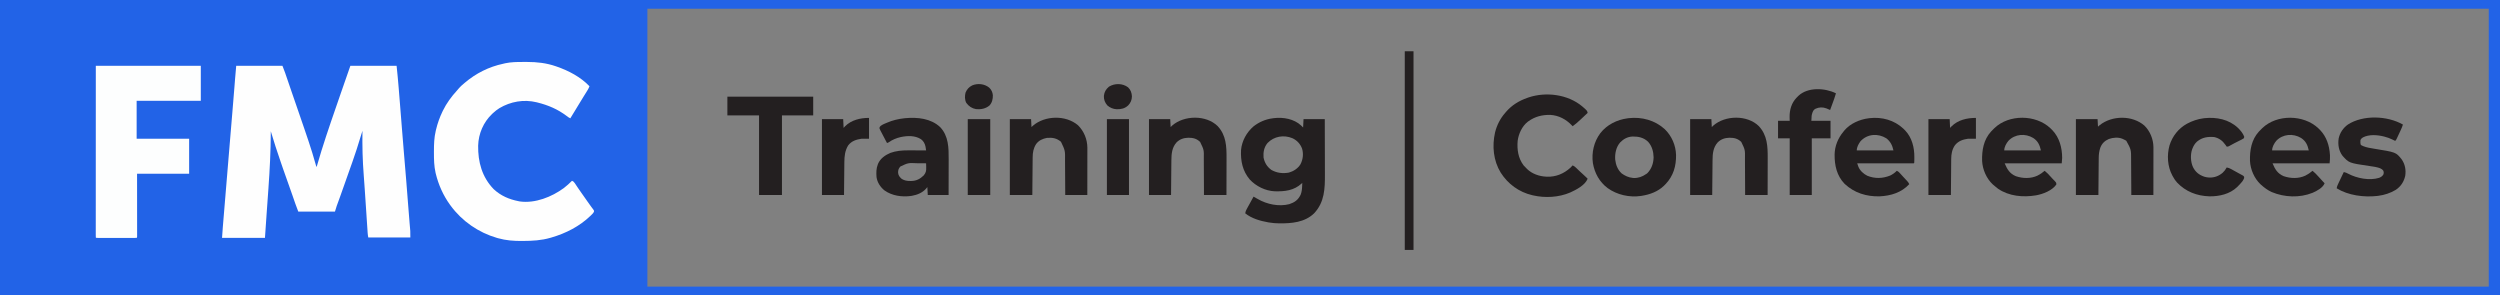
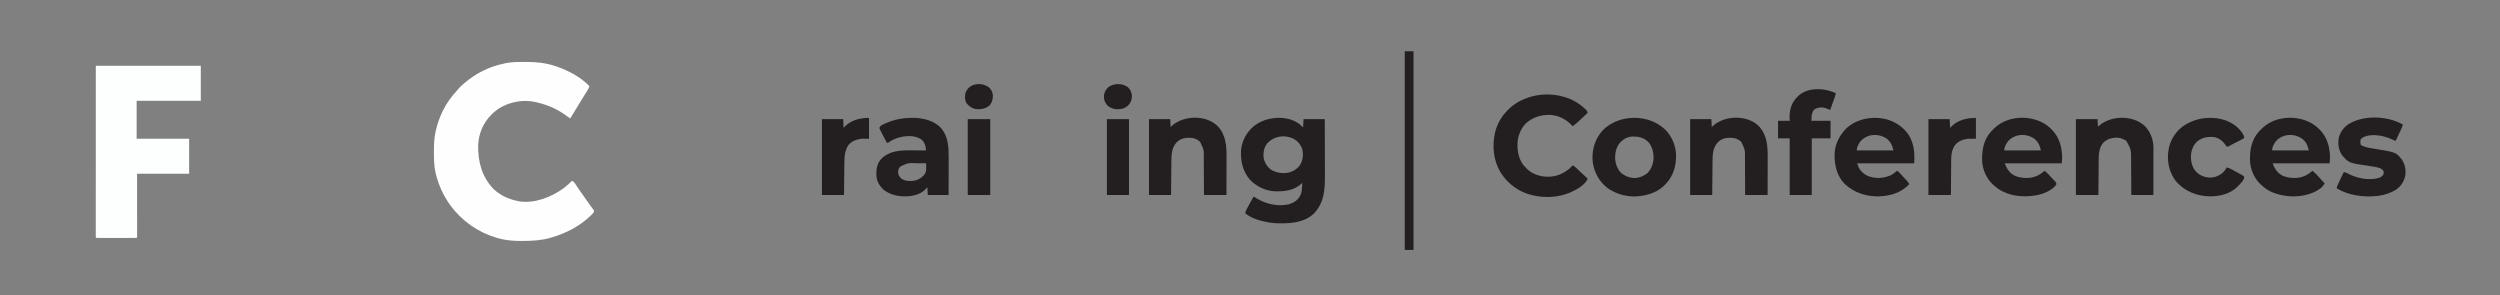
<svg xmlns="http://www.w3.org/2000/svg" version="1.1" width="6001" height="709">
  <rect width="100%" height="100%" fill="#808080" stroke="none" />
-   <path d="M0 0 C1980.33 0 3960.66 0 6001 0 C6001 233.97 6001 467.94 6001 709 C4020.67 709 2040.34 709 0 709 C0 475.03 0 241.06 0 0 Z M1554 21 C1554 241.11 1554 461.22 1554 688 C3012.6 688 4471.2 688 5974 688 C5974 467.89 5974 247.78 5974 21 C4515.4 21 3056.8 21 1554 21 Z " fill="#2263E7" transform="translate(0,0)" />
-   <path d="M0 0 C36.63 0 73.26 0 111 0 C115.5 11.249 115.5 11.249 117.172 16.137 C117.552 17.243 117.931 18.348 118.322 19.486 C118.723 20.66 119.123 21.834 119.535 23.043 C119.97 24.313 120.406 25.582 120.841 26.852 C121.768 29.555 122.694 32.258 123.618 34.962 C125.084 39.251 126.553 43.539 128.024 47.827 C128.271 48.549 128.519 49.271 128.774 50.015 C129.277 51.481 129.779 52.947 130.282 54.413 C131.042 56.629 131.801 58.845 132.561 61.061 C136.938 73.833 141.346 86.594 145.762 99.353 C151.982 117.327 158.175 135.31 164.312 153.312 C164.765 154.638 164.765 154.638 165.226 155.991 C170.814 172.379 176.386 188.768 181.5 205.312 C182.071 207.155 182.071 207.155 182.654 209.034 C185.297 217.602 187.831 226.195 190.236 234.831 C191.356 239.012 191.356 239.012 193 243 C193.281 242.011 193.562 241.022 193.851 240.004 C207.344 192.584 223.326 146.048 239.454 99.47 C241.027 94.926 242.594 90.38 244.162 85.834 C245.782 81.136 247.403 76.438 249.024 71.74 C249.816 69.447 250.606 67.154 251.397 64.861 C258.86 43.215 266.436 21.611 274 0 C310.63 0 347.26 0 385 0 C386.802 17.422 388.562 34.798 389.938 52.25 C390.106 54.353 390.274 56.456 390.443 58.559 C390.791 62.895 391.138 67.23 391.484 71.566 C391.981 77.786 392.491 84.004 393.004 90.223 C394.625 109.879 396.203 129.538 397.693 149.205 C399.163 168.606 400.746 187.993 402.438 207.375 C406.253 251.12 409.705 294.895 413.099 338.674 C414.033 350.726 414.97 362.778 415.98 374.824 C416.09 376.136 416.09 376.136 416.202 377.473 C416.524 381.333 416.851 385.191 417.188 389.049 C417.297 390.348 417.407 391.646 417.52 392.984 C417.613 394.064 417.707 395.144 417.804 396.257 C418.078 401.498 418 406.752 418 412 C384.67 412 351.34 412 317 412 C316.215 408.074 315.754 404.544 315.491 400.576 C315.404 399.283 315.316 397.99 315.227 396.657 C315.134 395.238 315.042 393.818 314.949 392.398 C314.85 390.909 314.75 389.419 314.65 387.929 C314.437 384.744 314.226 381.558 314.017 378.373 C313.685 373.33 313.349 368.287 313.012 363.244 C312.612 357.25 312.213 351.256 311.815 345.261 C311.027 333.39 310.229 321.521 309.422 309.651 C309.097 304.869 308.776 300.087 308.459 295.304 C307.744 284.595 307.004 273.889 306.152 263.19 C303.298 227.356 302.488 191.922 303 156 C302.786 156.698 302.572 157.396 302.352 158.115 C293.703 186.325 293.703 186.325 289.562 199.125 C289.321 199.871 289.08 200.617 288.832 201.386 C282.637 220.497 275.857 239.403 269.095 258.319 C266.042 266.865 263.035 275.427 260.039 283.993 C256.543 293.99 253.022 303.976 249.414 313.934 C249.117 314.755 248.819 315.576 248.513 316.422 C247.088 320.352 245.659 324.28 244.224 328.206 C243.709 329.62 243.194 331.035 242.68 332.449 C242.01 334.28 242.01 334.28 241.328 336.147 C239.752 340.721 238.39 345.366 237 350 C207.96 350 178.92 350 149 350 C144.127 337.006 139.411 324.385 135.106 311.267 C132.296 302.713 129.224 294.264 126.125 285.812 C121.329 272.716 116.673 259.58 112.177 246.376 C110.533 241.552 108.874 236.733 107.211 231.915 C98.645 207.084 90.442 182.193 83 157 C82.999 157.629 82.997 158.257 82.996 158.905 C82.861 204.134 80.583 249.04 77.348 294.144 C77.003 298.954 76.663 303.764 76.325 308.574 C75.304 323.095 74.268 337.615 73.211 352.133 C71.755 372.418 70.383 392.71 69 413 C35.01 413 1.02 413 -34 413 C-32.805 395.675 -31.57 378.403 -29.999 361.115 C-28 339.089 -26.191 317.052 -24.5 295 C-22.861 273.635 -21.096 252.285 -19.188 230.942 C-17.509 212.137 -15.97 193.323 -14.5 174.5 C-12.849 153.356 -11.08 132.226 -9.191 111.102 C-7.19 88.677 -5.413 66.237 -3.699 43.789 C-3.6 42.5 -3.501 41.211 -3.4 39.883 C-3.219 37.52 -3.039 35.158 -2.861 32.795 C-2.024 21.85 -0.994 10.937 0 0 Z " fill="#FEFEFE" transform="translate(567,158)" />
  <path d="M0 0 C3.519 0.011 7.038 0 10.557 -0.013 C34.193 -0.027 56.761 2.52 79.158 10.261 C80.286 10.648 80.286 10.648 81.437 11.042 C110.309 21.048 138.747 35.967 160.158 58.261 C158.797 61.934 157.132 65.13 155.061 68.452 C154.432 69.465 153.804 70.479 153.157 71.522 C152.137 73.156 152.137 73.156 151.096 74.823 C149.641 77.167 148.189 79.513 146.736 81.858 C146.361 82.463 145.986 83.069 145.6 83.692 C141.472 90.355 137.407 97.057 133.346 103.761 C131.934 106.089 130.523 108.417 129.111 110.745 C128.444 111.845 127.777 112.946 127.09 114.079 C122.797 121.15 118.479 128.206 114.158 135.261 C110.908 133.847 108.244 131.881 105.441 129.733 C84.249 113.544 60.941 103.649 35.158 97.261 C34.447 97.081 33.735 96.902 33.002 96.717 C2.324 89.291 -29.25 94.998 -56.119 110.913 C-61.464 114.204 -66.218 118.022 -70.842 122.261 C-72.228 123.525 -72.228 123.525 -73.643 124.815 C-94.469 144.691 -106.28 172.098 -107.08 200.796 C-107.662 240.173 -97.794 276.314 -69.842 305.261 C-52.671 321.295 -32.601 329.822 -9.842 334.261 C-8.812 334.462 -7.782 334.663 -6.721 334.87 C29.718 339.814 69.469 324.004 98.471 302.761 C105.453 297.38 111.963 291.527 118.158 285.261 C121.456 286.644 123.009 288.044 124.971 291.015 C125.482 291.778 125.994 292.541 126.521 293.327 C127.061 294.151 127.602 294.974 128.158 295.823 C129.325 297.566 130.493 299.308 131.662 301.05 C132.249 301.928 132.835 302.806 133.44 303.711 C135.935 307.414 138.508 311.059 141.096 314.698 C142.082 316.089 143.067 317.479 144.053 318.87 C144.554 319.577 145.055 320.284 145.571 321.013 C149.087 325.992 152.574 330.991 156.055 335.995 C158.755 339.868 161.476 343.717 164.303 347.499 C165.015 348.461 165.015 348.461 165.742 349.442 C166.618 350.619 167.504 351.789 168.403 352.949 C171.22 356.749 171.22 356.749 170.918 359.245 C169.598 362.747 166.781 365.121 164.158 367.698 C163.535 368.313 162.912 368.928 162.27 369.561 C136.476 394.459 103.356 411.349 69.158 421.261 C68.307 421.513 67.457 421.765 66.58 422.025 C44.795 428.375 23.092 429.54 0.533 429.636 C-0.45 429.644 -1.434 429.652 -2.447 429.66 C-21.438 429.778 -40.429 428.399 -58.779 423.198 C-59.849 422.901 -60.919 422.603 -62.022 422.297 C-106.163 409.522 -145.59 382.267 -172.842 345.261 C-173.475 344.411 -174.108 343.562 -174.76 342.687 C-190.782 320.505 -202.262 294.948 -208.717 268.386 C-209.003 267.212 -209.003 267.212 -209.296 266.015 C-212.954 249.893 -213.248 233.842 -213.217 217.386 C-213.216 216.252 -213.215 215.118 -213.214 213.95 C-213.172 197.396 -212.762 181.422 -208.842 165.261 C-208.6 164.23 -208.359 163.2 -208.11 162.138 C-204.521 147.192 -199.489 133.112 -192.842 119.261 C-192.478 118.503 -192.115 117.746 -191.74 116.965 C-182.997 99.059 -171.351 83.254 -157.932 68.573 C-156.158 66.611 -154.46 64.614 -152.779 62.573 C-149.483 58.711 -145.726 55.516 -141.842 52.261 C-140.943 51.486 -140.045 50.711 -139.119 49.913 C-112.552 27.267 -80.993 11.449 -46.842 4.261 C-45.3 3.887 -43.758 3.512 -42.217 3.136 C-28.14 0.194 -14.341 -0.052 0 0 Z " fill="#FEFEFE" transform="translate(1254.842,148.739)" />
  <path d="M0 0 C83.16 0 166.32 0 252 0 C252 27.72 252 55.44 252 84 C201.18 84 150.36 84 98 84 C98 114.03 98 144.06 98 175 C139.58 175 181.16 175 224 175 C224 202.72 224 230.44 224 259 C182.75 259 141.5 259 99 259 C99.012 270.033 99.023 281.066 99.035 292.434 C99.04 299.402 99.045 306.37 99.049 313.338 C99.055 324.411 99.062 335.483 99.075 346.556 C99.085 354.619 99.092 362.681 99.094 370.744 C99.095 375.016 99.098 379.287 99.106 383.559 C99.112 387.575 99.115 391.591 99.113 395.607 C99.113 397.086 99.115 398.564 99.119 400.042 C99.124 402.052 99.122 404.062 99.12 406.071 C99.121 407.199 99.122 408.326 99.123 409.487 C99 412 99 412 98 413 C94.992 413.101 92.007 413.136 88.998 413.129 C88.053 413.131 87.109 413.133 86.136 413.135 C82.997 413.139 79.858 413.136 76.719 413.133 C74.548 413.133 72.377 413.134 70.206 413.136 C65.649 413.137 61.093 413.135 56.537 413.13 C50.682 413.125 44.827 413.128 38.972 413.134 C34.487 413.138 30.002 413.136 25.518 413.134 C23.358 413.133 21.199 413.134 19.039 413.136 C16.027 413.139 13.014 413.135 10.002 413.129 C8.649 413.132 8.649 413.132 7.269 413.136 C1.114 413.114 1.114 413.114 0 412 C-0.098 409.816 -0.124 407.629 -0.123 405.443 C-0.124 404.746 -0.125 404.049 -0.127 403.331 C-0.129 400.967 -0.125 398.603 -0.12 396.239 C-0.121 394.538 -0.122 392.838 -0.123 391.138 C-0.125 386.443 -0.121 381.747 -0.116 377.052 C-0.112 371.998 -0.113 366.943 -0.114 361.889 C-0.114 353.124 -0.111 344.359 -0.106 335.594 C-0.098 322.921 -0.095 310.248 -0.094 297.575 C-0.092 277.016 -0.085 256.458 -0.075 235.899 C-0.066 215.923 -0.059 195.947 -0.055 175.97 C-0.055 174.728 -0.054 173.485 -0.054 172.204 C-0.052 162.484 -0.05 152.764 -0.048 143.044 C-0.039 95.363 -0.019 47.681 0 0 Z " fill="#FDFEFE" transform="translate(230,158)" />
  <path d="M0 0 C1.485 1.485 2.97 2.97 4.5 4.5 C4.83 -2.1 5.16 -8.7 5.5 -15.5 C22.33 -15.5 39.16 -15.5 56.5 -15.5 C56.568 5.668 56.623 26.836 56.655 48.004 C56.671 57.834 56.692 67.665 56.726 77.496 C56.756 86.073 56.776 94.65 56.782 103.228 C56.786 107.761 56.795 112.295 56.817 116.828 C56.979 151.465 55.993 183.859 30.875 210.562 C8.344 232.482 -23.394 234.911 -53.082 234.652 C-61.379 234.527 -69.321 233.932 -77.5 232.5 C-78.247 232.371 -78.994 232.242 -79.764 232.109 C-98.77 228.741 -119.221 222.872 -134.5 210.5 C-133.901 206.564 -132.687 203.627 -130.77 200.148 C-130.213 199.131 -129.657 198.114 -129.084 197.066 C-128.499 196.013 -127.915 194.96 -127.312 193.875 C-126.465 192.33 -126.465 192.33 -125.6 190.754 C-124.468 188.694 -123.334 186.635 -122.198 184.577 C-119.614 179.894 -117.057 175.197 -114.5 170.5 C-110.96 172.235 -107.631 174.221 -104.25 176.25 C-82.253 189.028 -53.78 194.89 -28.82 188.605 C-15.758 184.257 -7.773 178.591 -1.578 166.223 C1.078 159.515 1.846 153.139 2.125 146 C2.183 144.766 2.183 144.766 2.242 143.508 C2.335 141.506 2.419 139.503 2.5 137.5 C2.062 137.924 1.623 138.348 1.172 138.785 C-17.53 156.081 -39.622 158.322 -64.066 157.675 C-86.359 156.54 -108.273 145.608 -123.5 129.5 C-140.895 108.901 -145.784 84.869 -144.5 58.5 C-142.422 36.398 -131.022 16.061 -114.34 1.691 C-100.939 -8.65 -85.366 -15.451 -68.5 -17.5 C-67.693 -17.621 -66.886 -17.742 -66.055 -17.867 C-43.16 -20.738 -17.281 -16.17 0 0 Z M-80.812 41.688 C-89.254 51.65 -91.493 63.805 -90.5 76.5 C-87.96 89.215 -82.062 98.918 -71.5 106.5 C-58.486 113.804 -44.288 115.447 -29.691 112.812 C-18.495 109.647 -8.234 103.046 -1.961 93.047 C4.167 81.365 5.757 67.936 2 55.188 C-2.474 43.673 -10.069 35.461 -21.219 30.223 C-41.89 21.681 -65.135 25.542 -80.812 41.688 Z " fill="#231F20" transform="translate(3123.5,301.5)" />
-   <path d="M0 0 C11.956 10.305 11.956 10.305 13.113 15.715 C7.788 20.724 2.453 25.722 -2.887 30.715 C-3.483 31.274 -4.079 31.832 -4.693 32.408 C-10.523 37.864 -16.372 43.079 -22.887 47.715 C-23.553 47.002 -24.22 46.289 -24.906 45.555 C-38.689 31.11 -56.434 21.6 -76.664 20.512 C-95.744 20.152 -113.219 24.401 -128.887 35.715 C-129.594 36.225 -130.302 36.736 -131.031 37.262 C-144.477 47.976 -152.643 65.974 -154.887 82.715 C-156.637 103.899 -153.69 124.329 -140.648 141.695 C-138.489 144.16 -136.255 146.452 -133.887 148.715 C-133.286 149.335 -132.685 149.955 -132.066 150.594 C-120.334 161.945 -102.996 168.009 -86.887 168.715 C-86.098 168.766 -85.309 168.818 -84.496 168.871 C-63.125 169.639 -43.897 161.577 -28.23 147.293 C-26.398 145.473 -24.614 143.635 -22.887 141.715 C-19.92 143.057 -17.767 144.558 -15.418 146.805 C-14.77 147.419 -14.122 148.034 -13.454 148.667 C-12.772 149.322 -12.09 149.977 -11.387 150.652 C-9.955 152.012 -8.523 153.372 -7.09 154.73 C-6.382 155.404 -5.673 156.078 -4.943 156.771 C-1.123 160.381 2.771 163.91 6.66 167.445 C8.866 169.486 11.006 171.573 13.113 173.715 C6.934 189.371 -14.451 200.326 -28.881 206.851 C-56.117 218.582 -89.157 220.349 -117.887 213.715 C-118.581 213.559 -119.274 213.404 -119.989 213.243 C-151.661 205.839 -178.186 186.456 -195.552 159.149 C-213.266 130.254 -216.604 95.123 -209.105 62.43 C-204.796 45.103 -196.704 29.135 -184.887 15.715 C-184.201 14.898 -183.515 14.08 -182.809 13.238 C-169.044 -2.754 -151.656 -13.361 -131.887 -20.285 C-130.834 -20.663 -129.78 -21.041 -128.695 -21.43 C-86.621 -35.49 -34.386 -28.746 0 0 Z " fill="#231F20" transform="translate(3797.887,255.285)" />
+   <path d="M0 0 C11.956 10.305 11.956 10.305 13.113 15.715 C7.788 20.724 2.453 25.722 -2.887 30.715 C-3.483 31.274 -4.079 31.832 -4.693 32.408 C-10.523 37.864 -16.372 43.079 -22.887 47.715 C-23.553 47.002 -24.22 46.289 -24.906 45.555 C-38.689 31.11 -56.434 21.6 -76.664 20.512 C-95.744 20.152 -113.219 24.401 -128.887 35.715 C-129.594 36.225 -130.302 36.736 -131.031 37.262 C-144.477 47.976 -152.643 65.974 -154.887 82.715 C-156.637 103.899 -153.69 124.329 -140.648 141.695 C-138.489 144.16 -136.255 146.452 -133.887 148.715 C-133.286 149.335 -132.685 149.955 -132.066 150.594 C-120.334 161.945 -102.996 168.009 -86.887 168.715 C-86.098 168.766 -85.309 168.818 -84.496 168.871 C-63.125 169.639 -43.897 161.577 -28.23 147.293 C-26.398 145.473 -24.614 143.635 -22.887 141.715 C-19.92 143.057 -17.767 144.558 -15.418 146.805 C-14.77 147.419 -14.122 148.034 -13.454 148.667 C-12.772 149.322 -12.09 149.977 -11.387 150.652 C-9.955 152.012 -8.523 153.372 -7.09 154.73 C-6.382 155.404 -5.673 156.078 -4.943 156.771 C-1.123 160.381 2.771 163.91 6.66 167.445 C8.866 169.486 11.006 171.573 13.113 173.715 C6.934 189.371 -14.451 200.326 -28.881 206.851 C-56.117 218.582 -89.157 220.349 -117.887 213.715 C-118.581 213.559 -119.274 213.404 -119.989 213.243 C-151.661 205.839 -178.186 186.456 -195.552 159.149 C-213.266 130.254 -216.604 95.123 -209.105 62.43 C-204.796 45.103 -196.704 29.135 -184.887 15.715 C-169.044 -2.754 -151.656 -13.361 -131.887 -20.285 C-130.834 -20.663 -129.78 -21.041 -128.695 -21.43 C-86.621 -35.49 -34.386 -28.746 0 0 Z " fill="#231F20" transform="translate(3797.887,255.285)" />
  <path d="M0 0 C16.742 16.095 26.476 38.598 27.203 61.812 C27.609 88.556 20.948 112.051 2.227 131.77 C1.492 132.506 0.757 133.242 0 134 C-0.673 134.684 -1.346 135.369 -2.039 136.074 C-16.601 149.955 -35.445 156.903 -55 160 C-55.761 160.131 -56.521 160.263 -57.305 160.398 C-84.764 164.352 -114.53 157.753 -137.018 141.504 C-156.74 126.698 -168.134 105.833 -172.398 81.75 C-175.963 56.313 -169.924 30.234 -154.535 9.633 C-138.504 -10.855 -114.589 -22.657 -89 -26 C-88.141 -26.122 -87.283 -26.245 -86.398 -26.371 C-55.185 -29.932 -23.353 -21.364 0 0 Z M-107.25 32.188 C-116.834 43.508 -119.852 58.561 -118.857 73.088 C-117.515 85.593 -112.861 97.571 -103.426 106.219 C-95.656 111.924 -86.656 116.107 -77 117 C-76.288 117.07 -75.577 117.139 -74.844 117.211 C-63.812 117.731 -53.926 114.27 -45 108 C-43.67 107.134 -43.67 107.134 -42.312 106.25 C-31.709 95.933 -27.093 82.277 -26.688 67.75 C-26.964 53.908 -30.537 40.6 -40 30.188 C-50.723 20.158 -62.969 17.505 -77.148 17.723 C-89.178 18.191 -99.034 23.604 -107.25 32.188 Z " fill="#231F20" transform="translate(3996,310)" />
  <path d="M0 0 C1.191 1.172 1.191 1.172 2.406 2.367 C3.18 3.128 3.953 3.888 4.75 4.672 C20.066 20.669 26.804 41.805 28.156 63.555 C28.223 64.604 28.223 64.604 28.292 65.675 C28.591 72.076 27.951 77.827 27.406 84.367 C-17.804 84.367 -63.014 84.367 -109.594 84.367 C-103.56 98.848 -97.404 109.135 -82.711 115.301 C-66.052 121 -47.144 121.5 -30.941 114.006 C-24.587 110.841 -18.942 107.022 -13.594 102.367 C-8.645 106.368 -4.422 110.653 -0.215 115.422 C2.963 118.993 6.211 122.494 9.469 125.992 C10.054 126.621 10.638 127.249 11.241 127.896 C12.629 129.387 14.017 130.877 15.406 132.367 C10.856 143.389 -3.239 150.787 -13.637 155.243 C-44.685 167.689 -80.957 166.186 -111.594 153.367 C-120.92 149.109 -128.98 143.199 -136.594 136.367 C-137.25 135.782 -137.906 135.197 -138.582 134.594 C-153.352 120.642 -162.733 99.012 -163.719 78.808 C-164.427 53.077 -160.224 27.673 -142.219 8.055 C-140.375 6.123 -138.493 4.246 -136.594 2.367 C-135.791 1.554 -134.988 0.74 -134.16 -0.098 C-99.147 -33.731 -34.989 -32.885 0 0 Z M-100.594 30.367 C-105.687 36.514 -110.594 45.174 -110.594 53.367 C-81.554 53.367 -52.514 53.367 -22.594 53.367 C-25.481 40.373 -29.735 31.049 -40.969 23.617 C-60.006 12.096 -84.868 13.809 -100.594 30.367 Z " fill="#231F20" transform="translate(5564.594,307.633)" />
  <path d="M0 0 C1.191 1.172 1.191 1.172 2.406 2.367 C3.18 3.128 3.953 3.888 4.75 4.672 C21.949 22.637 28.321 47.026 28.406 71.367 C28.076 75.657 27.746 79.947 27.406 84.367 C-17.804 84.367 -63.014 84.367 -109.594 84.367 C-103.56 98.848 -97.404 109.135 -82.711 115.301 C-66.052 121 -47.144 121.5 -30.941 114.006 C-24.587 110.841 -18.942 107.022 -13.594 102.367 C-8.619 106.39 -4.365 110.696 -0.148 115.504 C1.751 117.633 3.672 119.706 5.648 121.762 C6.199 122.339 6.749 122.917 7.316 123.511 C8.402 124.648 9.495 125.778 10.596 126.901 C14.406 130.92 14.406 130.92 14.406 135.367 C4.11 149.994 -17.575 158.231 -34.41 161.273 C-65.388 166.419 -99.059 163.494 -125.594 145.367 C-129.421 142.53 -133.048 139.549 -136.594 136.367 C-137.25 135.782 -137.906 135.197 -138.582 134.594 C-153.352 120.642 -162.733 99.012 -163.719 78.808 C-164.427 53.077 -160.224 27.673 -142.219 8.055 C-140.375 6.123 -138.493 4.246 -136.594 2.367 C-135.791 1.554 -134.988 0.74 -134.16 -0.098 C-99.147 -33.731 -34.989 -32.885 0 0 Z M-100.594 30.367 C-105.687 36.514 -110.594 45.174 -110.594 53.367 C-81.554 53.367 -52.514 53.367 -22.594 53.367 C-25.481 40.373 -29.735 31.049 -40.969 23.617 C-60.006 12.096 -84.868 13.809 -100.594 30.367 Z " fill="#231F20" transform="translate(4921.594,307.633)" />
  <path d="M0 0 C0.761 0.748 1.521 1.495 2.305 2.266 C3.353 3.294 3.353 3.294 4.422 4.344 C20.95 21.708 26.723 45.576 26.492 68.891 C26.491 70.807 26.491 70.807 26.49 72.762 C26.445 82.125 26.445 82.125 25.305 83.266 C23.546 83.362 21.783 83.388 20.021 83.386 C18.876 83.387 17.73 83.389 16.55 83.39 C15.281 83.386 14.013 83.383 12.707 83.379 C11.367 83.379 10.027 83.379 8.687 83.38 C5.038 83.38 1.39 83.374 -2.259 83.367 C-6.068 83.361 -9.877 83.36 -13.686 83.359 C-20.904 83.356 -28.122 83.348 -35.339 83.338 C-43.554 83.326 -51.77 83.321 -59.985 83.316 C-76.888 83.305 -93.792 83.288 -110.695 83.266 C-110.091 85.014 -109.479 86.76 -108.863 88.504 C-108.523 89.476 -108.183 90.449 -107.833 91.45 C-104.015 100.899 -95.578 108.608 -86.57 113.078 C-68.698 120.477 -49.582 119.956 -31.82 112.762 C-25.784 109.872 -20.316 106.122 -15.695 101.266 C-11.569 102.852 -9.062 105.857 -6.195 109.078 C-5.136 110.25 -4.076 111.422 -3.016 112.594 C-2.472 113.198 -1.928 113.802 -1.368 114.424 C0.299 116.259 1.988 118.07 3.688 119.875 C4.231 120.454 4.774 121.033 5.334 121.63 C6.377 122.739 7.422 123.846 8.471 124.95 C10.908 127.562 12.948 129.937 14.305 133.266 C-4.164 153.452 -29.879 161.249 -56.531 162.555 C-88.128 163.454 -117.635 154.398 -140.883 132.578 C-159.729 113.066 -165.155 88.303 -164.91 62.012 C-164.456 41.585 -156.73 22.89 -143.695 7.266 C-142.931 6.3 -142.166 5.335 -141.379 4.34 C-127.557 -12.176 -104.617 -22.042 -83.695 -24.734 C-82.388 -24.918 -82.388 -24.918 -81.055 -25.105 C-51.414 -28.459 -21.914 -20.584 0 0 Z M-102.695 30.266 C-107.336 36.596 -111.695 44.231 -111.695 52.266 C-82.655 52.266 -53.615 52.266 -23.695 52.266 C-26.399 40.098 -30.761 31.074 -40.695 23.266 C-60.717 10.825 -86.28 12.43 -102.695 30.266 Z " fill="#231F20" transform="translate(4568.695,308.734)" />
  <path d="M0 0 C20.448 21.411 20.633 49.884 20.508 77.781 C20.504 80.247 20.501 82.713 20.499 85.179 C20.492 91.616 20.472 98.054 20.45 104.492 C20.426 112.244 20.417 119.996 20.405 127.748 C20.386 139.478 20.347 151.208 20.312 162.938 C3.812 162.938 -12.688 162.938 -29.688 162.938 C-30.017 156.667 -30.348 150.398 -30.688 143.938 C-31.616 145.113 -32.544 146.289 -33.5 147.5 C-42.234 157.449 -54.837 162.757 -67.688 164.938 C-68.677 165.106 -68.677 165.106 -69.688 165.277 C-91.642 168.313 -115.379 164.977 -133.688 151.938 C-143.532 143.942 -150.989 132.652 -152.688 119.938 C-153.444 109.72 -153.501 99.586 -149.688 89.938 C-149.432 89.249 -149.177 88.561 -148.914 87.852 C-143.54 75.378 -131.958 67.36 -119.914 62.102 C-106.047 57.099 -91.992 55.777 -77.34 55.84 C-75.461 55.842 -75.461 55.842 -73.545 55.844 C-70.245 55.849 -66.946 55.858 -63.646 55.869 C-60.268 55.879 -56.889 55.884 -53.51 55.889 C-46.902 55.9 -40.295 55.916 -33.688 55.938 C-33.967 54.048 -34.257 52.161 -34.551 50.273 C-34.791 48.696 -34.791 48.696 -35.036 47.087 C-36.537 39.829 -39.82 33.704 -45.75 29.18 C-60.259 19.877 -78.059 20.561 -94.375 23.898 C-105.049 26.326 -114.654 30.34 -123.648 36.617 C-125.688 37.938 -125.688 37.938 -127.688 37.938 C-130.285 33.034 -132.866 28.123 -135.433 23.204 C-136.308 21.531 -137.188 19.861 -138.073 18.193 C-139.342 15.796 -140.596 13.391 -141.848 10.984 C-142.247 10.239 -142.645 9.495 -143.056 8.727 C-145.761 3.471 -145.761 3.471 -145.391 0.799 C-143.16 -5.102 -132.648 -8.173 -127.25 -10.625 C-114.448 -16.223 -100.558 -19.558 -86.688 -21.062 C-85.044 -21.246 -85.044 -21.246 -83.367 -21.434 C-54.125 -24.036 -22.283 -20.818 0 0 Z M-95.469 94.648 C-99.781 99.47 -101.016 103.151 -100.891 109.602 C-100.309 116.286 -96.962 120.07 -92.211 124.359 C-85.688 128.439 -78.89 129.471 -71.312 129.375 C-70.485 129.369 -69.657 129.363 -68.804 129.356 C-56.688 129.048 -47.998 124.349 -39.398 116.012 C-33.976 109.438 -33.125 104.85 -33.438 96.5 C-33.456 95.578 -33.474 94.655 -33.492 93.705 C-33.539 91.448 -33.604 89.193 -33.688 86.938 C-39.004 86.887 -44.32 86.851 -49.636 86.828 C-51.439 86.818 -53.241 86.804 -55.044 86.787 C-76.698 85.765 -76.698 85.765 -95.469 94.648 Z " fill="#231F20" transform="translate(2256.688,305.062)" />
  <path d="M0 0 C13.739 13.569 21.447 32.613 21.652 51.897 C21.654 54.035 21.652 56.173 21.645 58.31 C21.645 59.482 21.645 60.653 21.645 61.86 C21.645 65.718 21.637 69.576 21.629 73.434 C21.627 76.114 21.626 78.794 21.625 81.475 C21.622 87.8 21.613 94.125 21.603 100.45 C21.591 108.362 21.586 116.274 21.58 124.186 C21.57 138.29 21.55 152.395 21.531 166.5 C4.041 166.5 -13.449 166.5 -31.469 166.5 C-31.506 159.06 -31.544 151.619 -31.582 143.953 C-31.612 139.223 -31.643 134.492 -31.678 129.762 C-31.732 122.263 -31.783 114.765 -31.815 107.266 C-31.841 101.216 -31.882 95.167 -31.932 89.118 C-31.949 86.817 -31.96 84.515 -31.966 82.214 C-31.89 57.602 -31.89 57.602 -43.469 36.5 C-46.327 34.674 -46.327 34.674 -49.469 33.25 C-50.5 32.75 -51.531 32.25 -52.594 31.734 C-62.719 27.387 -75.315 28.572 -85.496 32.18 C-95.301 36.535 -101.683 42.55 -105.684 52.531 C-108.588 60.882 -109.618 68.479 -109.674 77.269 C-109.684 78.236 -109.694 79.202 -109.704 80.198 C-109.736 83.379 -109.76 86.561 -109.785 89.742 C-109.806 91.953 -109.827 94.164 -109.848 96.375 C-109.903 102.185 -109.953 107.995 -110.001 113.805 C-110.06 120.781 -110.126 127.757 -110.191 134.732 C-110.289 145.322 -110.378 155.911 -110.469 166.5 C-128.289 166.5 -146.109 166.5 -164.469 166.5 C-164.469 106.44 -164.469 46.38 -164.469 -15.5 C-147.309 -15.5 -130.149 -15.5 -112.469 -15.5 C-111.974 -6.59 -111.974 -6.59 -111.469 2.5 C-110.108 1.324 -108.746 0.149 -107.344 -1.062 C-77.644 -24.73 -28.936 -25.191 0 0 Z " fill="#231F20" transform="translate(5147.469,301.5)" />
-   <path d="M0 0 C14.293 14.148 22.209 33.594 22.429 53.645 C22.432 55.764 22.429 57.884 22.422 60.004 C22.422 61.165 22.422 62.327 22.423 63.524 C22.422 67.349 22.414 71.175 22.406 75 C22.404 77.658 22.403 80.316 22.402 82.974 C22.399 89.246 22.391 95.518 22.381 101.79 C22.368 109.635 22.363 117.481 22.357 125.326 C22.348 139.313 22.328 153.299 22.309 167.285 C4.819 167.285 -12.671 167.285 -30.691 167.285 C-30.729 160.012 -30.766 152.739 -30.805 145.246 C-30.835 140.616 -30.866 135.986 -30.9 131.355 C-30.955 124.02 -31.006 116.684 -31.038 109.348 C-31.064 103.428 -31.105 97.508 -31.155 91.588 C-31.171 89.339 -31.183 87.09 -31.189 84.841 C-30.83 60.761 -30.83 60.761 -40.941 39.598 C-51.337 30.856 -61.242 29.204 -74.691 30.285 C-85.229 32.33 -93.987 36.278 -100.504 44.973 C-107.076 55.083 -108.822 65.321 -108.897 77.146 C-108.907 78.122 -108.917 79.098 -108.927 80.104 C-108.958 83.318 -108.983 86.532 -109.008 89.746 C-109.028 91.98 -109.049 94.213 -109.071 96.446 C-109.126 102.315 -109.175 108.184 -109.224 114.053 C-109.283 121.1 -109.349 128.147 -109.414 135.194 C-109.512 145.891 -109.601 156.588 -109.691 167.285 C-127.511 167.285 -145.331 167.285 -163.691 167.285 C-163.691 107.225 -163.691 47.165 -163.691 -14.715 C-146.861 -14.715 -130.031 -14.715 -112.691 -14.715 C-112.196 -5.31 -112.196 -5.31 -111.691 4.285 C-110.66 3.295 -109.629 2.305 -108.566 1.285 C-79.622 -23.8 -29.352 -25.014 0 0 Z " fill="#231F20" transform="translate(2587.691,300.715)" />
  <path d="M0 0 C20.394 22.021 21.423 48.357 21.301 76.797 C21.297 79.355 21.294 81.914 21.292 84.472 C21.285 90.481 21.27 96.491 21.25 102.501 C21.225 110.026 21.214 117.552 21.203 125.078 C21.184 138.477 21.144 151.875 21.105 165.273 C3.285 165.273 -14.535 165.273 -32.895 165.273 C-32.933 153.805 -32.933 153.805 -32.973 142.105 C-32.998 137.243 -33.024 132.38 -33.055 127.518 C-33.103 119.811 -33.147 112.104 -33.166 104.397 C-33.181 98.178 -33.215 91.961 -33.263 85.742 C-33.278 83.378 -33.286 81.014 -33.286 78.649 C-32.875 57.005 -32.875 57.005 -42.133 37.988 C-50.546 29.799 -59.273 27.871 -70.682 27.905 C-81.585 28.217 -91.157 31.399 -98.895 39.273 C-109.661 51.432 -110.992 66.384 -111.1 81.946 C-111.11 82.854 -111.12 83.763 -111.13 84.699 C-111.161 87.664 -111.186 90.629 -111.211 93.594 C-111.232 95.665 -111.253 97.735 -111.274 99.806 C-111.329 105.228 -111.378 110.65 -111.427 116.071 C-111.486 122.592 -111.552 129.112 -111.617 135.633 C-111.715 145.513 -111.804 155.393 -111.895 165.273 C-129.385 165.273 -146.875 165.273 -164.895 165.273 C-164.895 105.213 -164.895 45.153 -164.895 -16.727 C-148.065 -16.727 -131.235 -16.727 -113.895 -16.727 C-113.4 -7.322 -113.4 -7.322 -112.895 2.273 C-111.719 1.118 -110.543 -0.037 -109.332 -1.227 C-80.654 -26.426 -27.684 -27.173 0 0 Z " fill="#231F20" transform="translate(4221.895,302.727)" />
  <path d="M0 0 C20.394 22.021 21.423 48.357 21.301 76.797 C21.297 79.355 21.294 81.914 21.292 84.472 C21.285 90.481 21.27 96.491 21.25 102.501 C21.225 110.026 21.214 117.552 21.203 125.078 C21.184 138.477 21.144 151.875 21.105 165.273 C3.285 165.273 -14.535 165.273 -32.895 165.273 C-32.933 153.805 -32.933 153.805 -32.973 142.105 C-32.998 137.243 -33.024 132.38 -33.055 127.518 C-33.103 119.811 -33.147 112.104 -33.166 104.397 C-33.181 98.178 -33.215 91.961 -33.263 85.742 C-33.278 83.378 -33.286 81.014 -33.286 78.649 C-32.875 57.005 -32.875 57.005 -42.133 37.988 C-50.546 29.799 -59.273 27.871 -70.682 27.905 C-81.585 28.217 -91.157 31.399 -98.895 39.273 C-109.661 51.432 -110.992 66.384 -111.1 81.946 C-111.11 82.854 -111.12 83.763 -111.13 84.699 C-111.161 87.664 -111.186 90.629 -111.211 93.594 C-111.232 95.665 -111.253 97.735 -111.274 99.806 C-111.329 105.228 -111.378 110.65 -111.427 116.071 C-111.486 122.592 -111.552 129.112 -111.617 135.633 C-111.715 145.513 -111.804 155.393 -111.895 165.273 C-129.385 165.273 -146.875 165.273 -164.895 165.273 C-164.895 105.213 -164.895 45.153 -164.895 -16.727 C-148.065 -16.727 -131.235 -16.727 -113.895 -16.727 C-113.4 -7.322 -113.4 -7.322 -112.895 2.273 C-111.719 1.118 -110.543 -0.037 -109.332 -1.227 C-80.654 -26.426 -27.684 -27.173 0 0 Z " fill="#231F20" transform="translate(2922.895,302.727)" />
-   <path d="M0 0 C67.98 0 135.96 0 206 0 C206 14.85 206 29.7 206 45 C181.25 45 156.5 45 131 45 C131 108.03 131 171.06 131 236 C112.85 236 94.7 236 76 236 C76 172.97 76 109.94 76 45 C50.92 45 25.84 45 0 45 C0 30.15 0 15.3 0 0 Z " fill="#231F20" transform="translate(1746,232)" />
  <path d="M0 0 C-1.46 4.69 -3.328 9.109 -5.406 13.551 C-5.732 14.25 -6.057 14.95 -6.392 15.67 C-7.076 17.137 -7.762 18.604 -8.45 20.07 C-9.503 22.32 -10.547 24.575 -11.59 26.83 C-12.257 28.258 -12.925 29.686 -13.594 31.113 C-13.905 31.789 -14.217 32.465 -14.538 33.162 C-16.771 37.886 -16.771 37.886 -19 39 C-21.194 38.017 -23.304 36.976 -25.438 35.875 C-31.435 32.926 -37.407 30.805 -43.875 29.125 C-44.646 28.922 -45.418 28.72 -46.213 28.511 C-61.722 24.661 -81.635 23.235 -96.188 30.938 C-99.754 33.441 -99.754 33.441 -102 37 C-102.409 41.241 -102.352 44.945 -101 49 C-99.196 50.141 -99.196 50.141 -97 51 C-96.302 51.314 -95.604 51.628 -94.884 51.952 C-86.567 55.255 -78.06 56.55 -69.273 57.95 C-16.84 66.372 -16.84 66.372 -3.391 82.988 C5.073 94.783 7.742 108.903 5.504 123.16 C2.245 137.431 -5.077 148.723 -17.438 156.875 C-30.395 164.49 -44.103 169.072 -59 171 C-60.234 171.168 -60.234 171.168 -61.492 171.34 C-93.479 174.977 -131.308 170.242 -159 153 C-158.348 148.246 -156.456 144.351 -154.402 140.074 C-154.049 139.327 -153.695 138.579 -153.33 137.809 C-152.205 135.433 -151.071 133.06 -149.938 130.688 C-149.171 129.073 -148.404 127.457 -147.639 125.842 C-145.765 121.892 -143.884 117.945 -142 114 C-137.767 114.749 -134.771 116.094 -131 118.188 C-110.185 129.128 -80.155 134.985 -57.285 127.91 C-52.651 126.064 -49.858 124.274 -47.062 120.125 C-45.806 116.429 -45.743 114.691 -47 111 C-51.105 104.843 -58.117 103.647 -65 102 C-70.167 100.97 -75.383 100.234 -80.596 99.478 C-129.317 92.333 -129.317 92.333 -145 75 C-154.084 62.786 -156.446 48.457 -154.312 33.562 C-151.52 19.877 -143.383 7.982 -132.055 -0.102 C-95.467 -23.641 -37.37 -21.419 0 0 Z " fill="#231F20" transform="translate(5768,299)" />
  <path d="M0 0 C6.352 6.255 12.028 12.798 15.281 21.246 C15.161 23.217 15.161 23.217 14.281 25.246 C12.079 26.782 12.079 26.782 9.172 28.234 C8.112 28.773 7.053 29.312 5.961 29.866 C4.829 30.425 3.698 30.983 2.531 31.559 C0.242 32.714 -2.047 33.87 -4.336 35.027 C-5.439 35.58 -6.542 36.133 -7.679 36.703 C-12.343 39.07 -16.903 41.607 -21.461 44.172 C-23.719 45.246 -23.719 45.246 -26.719 45.246 C-28.445 43.086 -28.445 43.086 -30.344 40.184 C-36.89 30.873 -45.51 24.7 -56.719 22.246 C-72.473 21.001 -85.399 22.842 -97.949 33.062 C-103.046 37.796 -106.159 42.807 -108.719 49.246 C-109.198 50.406 -109.198 50.406 -109.688 51.59 C-114.143 64.627 -113.457 81.8 -107.719 94.246 C-101.726 106.247 -93.275 112.962 -80.691 117.348 C-77.325 118.365 -74.235 119.043 -70.719 119.246 C-70.06 119.296 -69.401 119.347 -68.723 119.398 C-56.603 119.939 -45.618 115.785 -36.531 107.996 C-32.332 104.095 -29.456 100.264 -26.719 95.246 C-22.804 95.845 -19.868 97.042 -16.402 98.941 C-15.396 99.489 -14.389 100.037 -13.352 100.602 C-11.77 101.478 -11.77 101.478 -10.156 102.371 C-9.082 102.962 -8.007 103.553 -6.9 104.162 C-4.784 105.329 -2.67 106.499 -0.558 107.672 C1.785 108.971 4.135 110.252 6.492 111.523 C7.557 112.113 8.622 112.702 9.719 113.309 C10.604 113.795 11.49 114.281 12.402 114.781 C14.281 116.246 14.281 116.246 15.215 118.141 C15.415 124.483 8.902 130.892 4.969 135.371 C3.424 137.013 1.862 138.639 0.281 140.246 C-0.407 140.947 -1.095 141.649 -1.805 142.371 C-19.428 159.142 -44.43 164.838 -68.157 164.529 C-98.252 163.658 -125.08 153.301 -146.027 131.285 C-149.934 126.999 -152.934 122.321 -155.719 117.246 C-156.251 116.301 -156.784 115.356 -157.332 114.383 C-168.935 92.646 -170.553 66.058 -164.07 42.445 C-157.294 20.228 -142.473 1.461 -122.094 -9.785 C-109.736 -16.367 -96.66 -20.981 -82.719 -22.754 C-81.303 -22.938 -81.303 -22.938 -79.859 -23.125 C-51.011 -26.09 -21.547 -20.218 0 0 Z " fill="#231F20" transform="translate(5371.719,306.754)" />
  <path d="M0 0 C-2.427 8.712 -5.546 17.153 -8.688 25.625 C-9.204 27.025 -9.72 28.424 -10.236 29.824 C-11.488 33.217 -12.743 36.609 -14 40 C-15.212 39.476 -15.212 39.476 -16.449 38.941 C-17.518 38.486 -18.586 38.031 -19.688 37.562 C-20.743 37.11 -21.799 36.658 -22.887 36.191 C-31.785 32.786 -40.326 33.145 -49 37 C-53.102 39.188 -54.528 41.696 -56.25 45.875 C-58.567 53.19 -58.567 53.19 -59 66 C-43.82 66 -28.64 66 -13 66 C-13 79.86 -13 93.72 -13 108 C-27.85 108 -42.7 108 -58 108 C-58 152.88 -58 197.76 -58 244 C-75.49 244 -92.98 244 -111 244 C-111 199.12 -111 154.24 -111 108 C-120.24 108 -129.48 108 -139 108 C-139 94.14 -139 80.28 -139 66 C-129.76 66 -120.52 66 -111 66 C-111.082 63.03 -111.165 60.06 -111.25 57 C-111.409 39.268 -106.763 23.214 -94.203 10.176 C-93.476 9.458 -92.749 8.74 -92 8 C-91.188 7.155 -91.188 7.155 -90.359 6.293 C-67.6 -15.489 -26.108 -13.054 0 0 Z " fill="#231F20" transform="translate(4407,224)" />
  <path d="M0 0 C0 16.5 0 33 0 50 C-6.27 50 -12.54 50 -19 50 C-31.672 51.901 -41.97 55.365 -50.281 65.516 C-57.325 75.697 -59.288 86.791 -59.319 98.948 C-59.334 100.354 -59.334 100.354 -59.349 101.79 C-59.38 104.852 -59.397 107.914 -59.414 110.977 C-59.433 113.115 -59.452 115.253 -59.473 117.391 C-59.524 122.99 -59.564 128.589 -59.601 134.189 C-59.648 140.922 -59.71 147.655 -59.769 154.388 C-59.857 164.592 -59.927 174.796 -60 185 C-77.82 185 -95.64 185 -114 185 C-114 124.94 -114 64.88 -114 3 C-97.17 3 -80.34 3 -63 3 C-62.505 13.395 -62.505 13.395 -62 24 C-60.907 22.824 -59.814 21.649 -58.688 20.438 C-43.041 4.874 -21.448 0 0 0 Z " fill="#231F20" transform="translate(4743,283)" />
  <path d="M0 0 C0 16.5 0 33 0 50 C-5.94 50 -11.88 50 -18 50 C-30.883 52.04 -41.796 55.331 -50 66 C-57.764 78.664 -59.099 91.653 -59.205 106.213 C-59.215 107.073 -59.225 107.933 -59.235 108.819 C-59.267 111.621 -59.292 114.424 -59.316 117.227 C-59.337 119.185 -59.358 121.144 -59.379 123.103 C-59.434 128.228 -59.484 133.354 -59.532 138.48 C-59.592 144.646 -59.658 150.812 -59.723 156.978 C-59.82 166.319 -59.909 175.659 -60 185 C-77.49 185 -94.98 185 -113 185 C-113 124.94 -113 64.88 -113 3 C-96.17 3 -79.34 3 -62 3 C-61.505 13.395 -61.505 13.395 -61 24 C-59.804 22.68 -58.608 21.36 -57.375 20 C-42.237 4.886 -20.801 0 0 0 Z " fill="#231F20" transform="translate(2086,283)" />
  <path d="M0 0 C6.93 0 13.86 0 21 0 C21 157.41 21 314.82 21 477 C14.07 477 7.14 477 0 477 C0 319.59 0 162.18 0 0 Z " fill="#231F20" transform="translate(3372,123)" />
  <path d="M0 0 C17.82 0 35.64 0 54 0 C54 60.06 54 120.12 54 182 C36.18 182 18.36 182 0 182 C0 121.94 0 61.88 0 0 Z " fill="#231F20" transform="translate(2323,286)" />
  <path d="M0 0 C17.49 0 34.98 0 53 0 C53 60.06 53 120.12 53 182 C35.51 182 18.02 182 0 182 C0 121.94 0 61.88 0 0 Z " fill="#231F20" transform="translate(2657,286)" />
  <path d="M0 0 C6.202 5.85 8.864 13.324 9.254 21.711 C9.039 30.33 6.294 37.07 0.328 43.324 C-7.986 51.01 -16.324 52.712 -27.465 52.586 C-35.991 52.049 -43.379 49.033 -49.812 43.375 C-55.609 36.672 -58.397 29.468 -58.047 20.5 C-56.999 10.995 -53.127 4.569 -45.812 -1.625 C-31.901 -10.12 -13.201 -10 0 0 Z " fill="#231F20" transform="translate(2707.812,209.625)" />
  <path d="M0 0 C5.264 4.945 8.154 10.987 8.863 18.16 C9.121 27.374 7.084 36.299 0.598 43.184 C-9.03 50.829 -19.42 52.663 -31.375 51.75 C-41.449 49.909 -48.837 44.946 -54.883 36.691 C-58.819 29.412 -58.69 19.893 -56.68 12.031 C-53.488 4.199 -48.312 -1.448 -40.777 -5.246 C-27.438 -10.82 -11.309 -9.105 0 0 Z " fill="#231F20" transform="translate(2374.375,210.25)" />
</svg>